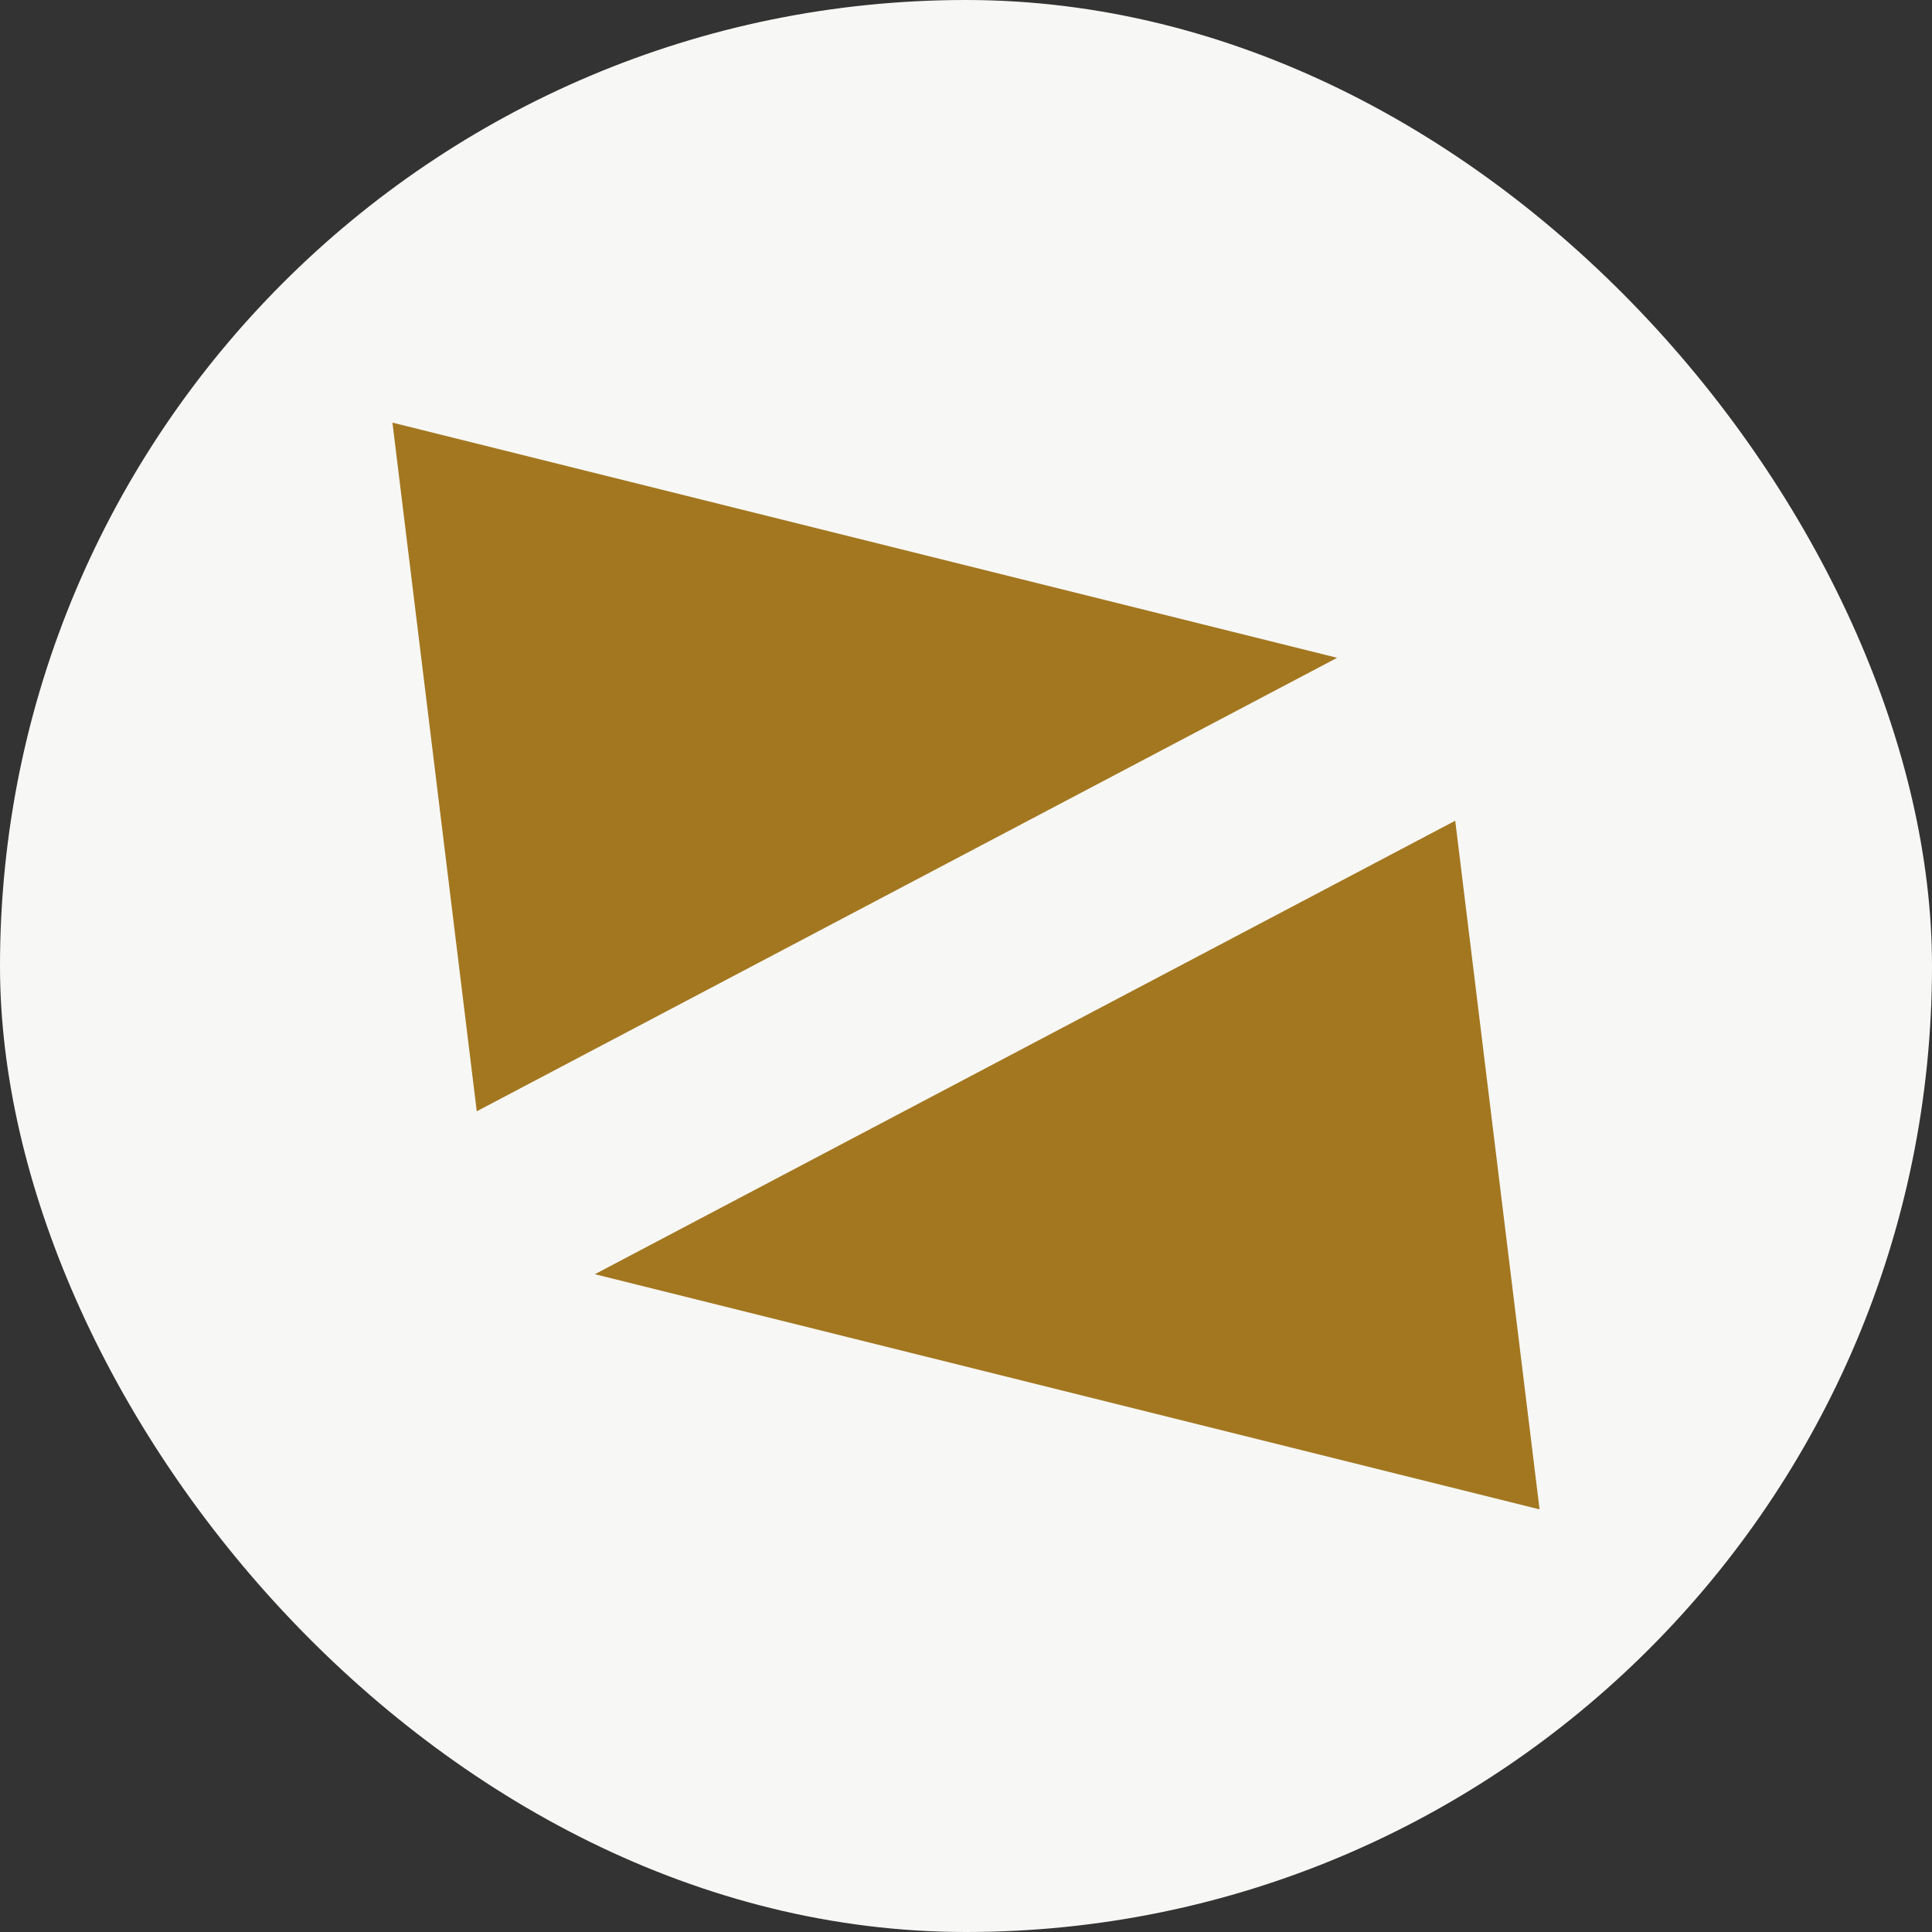
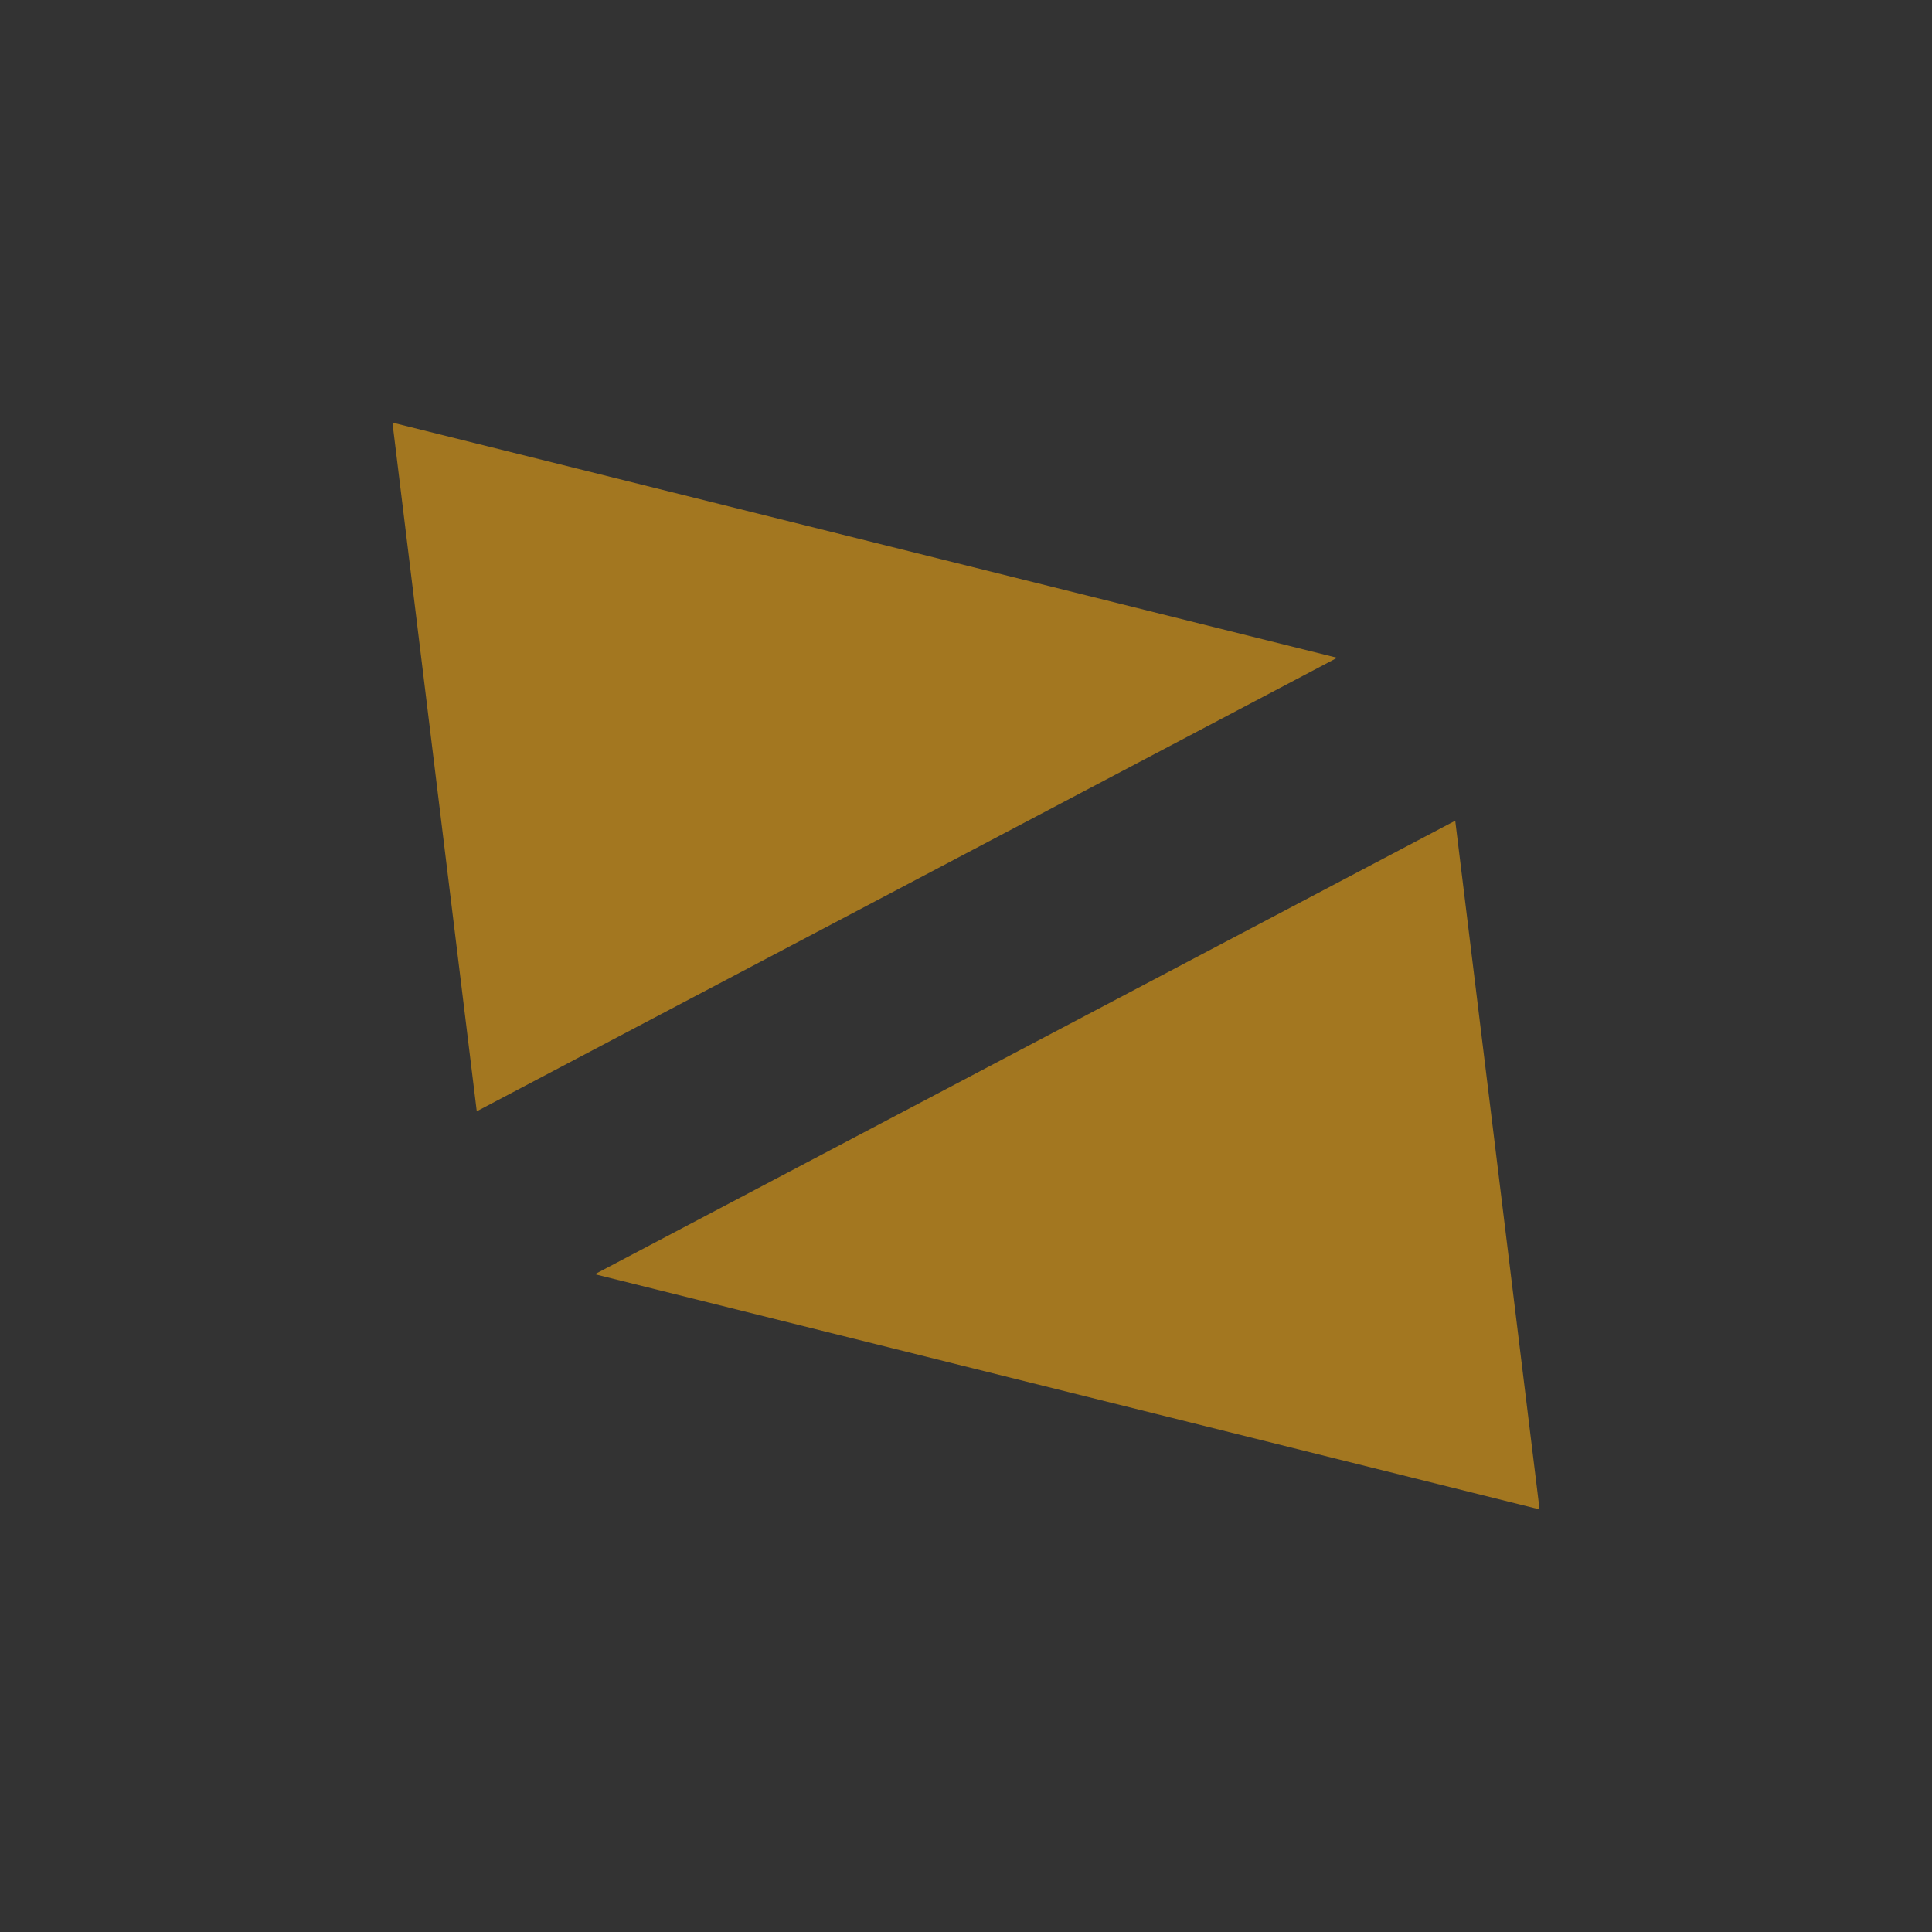
<svg xmlns="http://www.w3.org/2000/svg" width="40" height="40" viewBox="0 0 40 40" fill="none">
  <rect x="0" y="0" width="40" height="40" fill="#333333" stroke="none" />
-   <rect width="40" height="40" rx="20" fill="#F7F7F5" />
-   <path fill-rule="evenodd" clip-rule="evenodd" d="M8.125 8.75L27.684 13.619L9.871 23.008L8.125 8.75ZM31.875 31.25L12.316 26.381L30.129 16.992L31.875 31.25Z" fill="#A37720" />
+   <path fill-rule="evenodd" clip-rule="evenodd" d="M8.125 8.75L27.684 13.619L9.871 23.008L8.125 8.75ZM31.875 31.25L12.316 26.381L30.129 16.992L31.875 31.25" fill="#A37720" />
</svg>